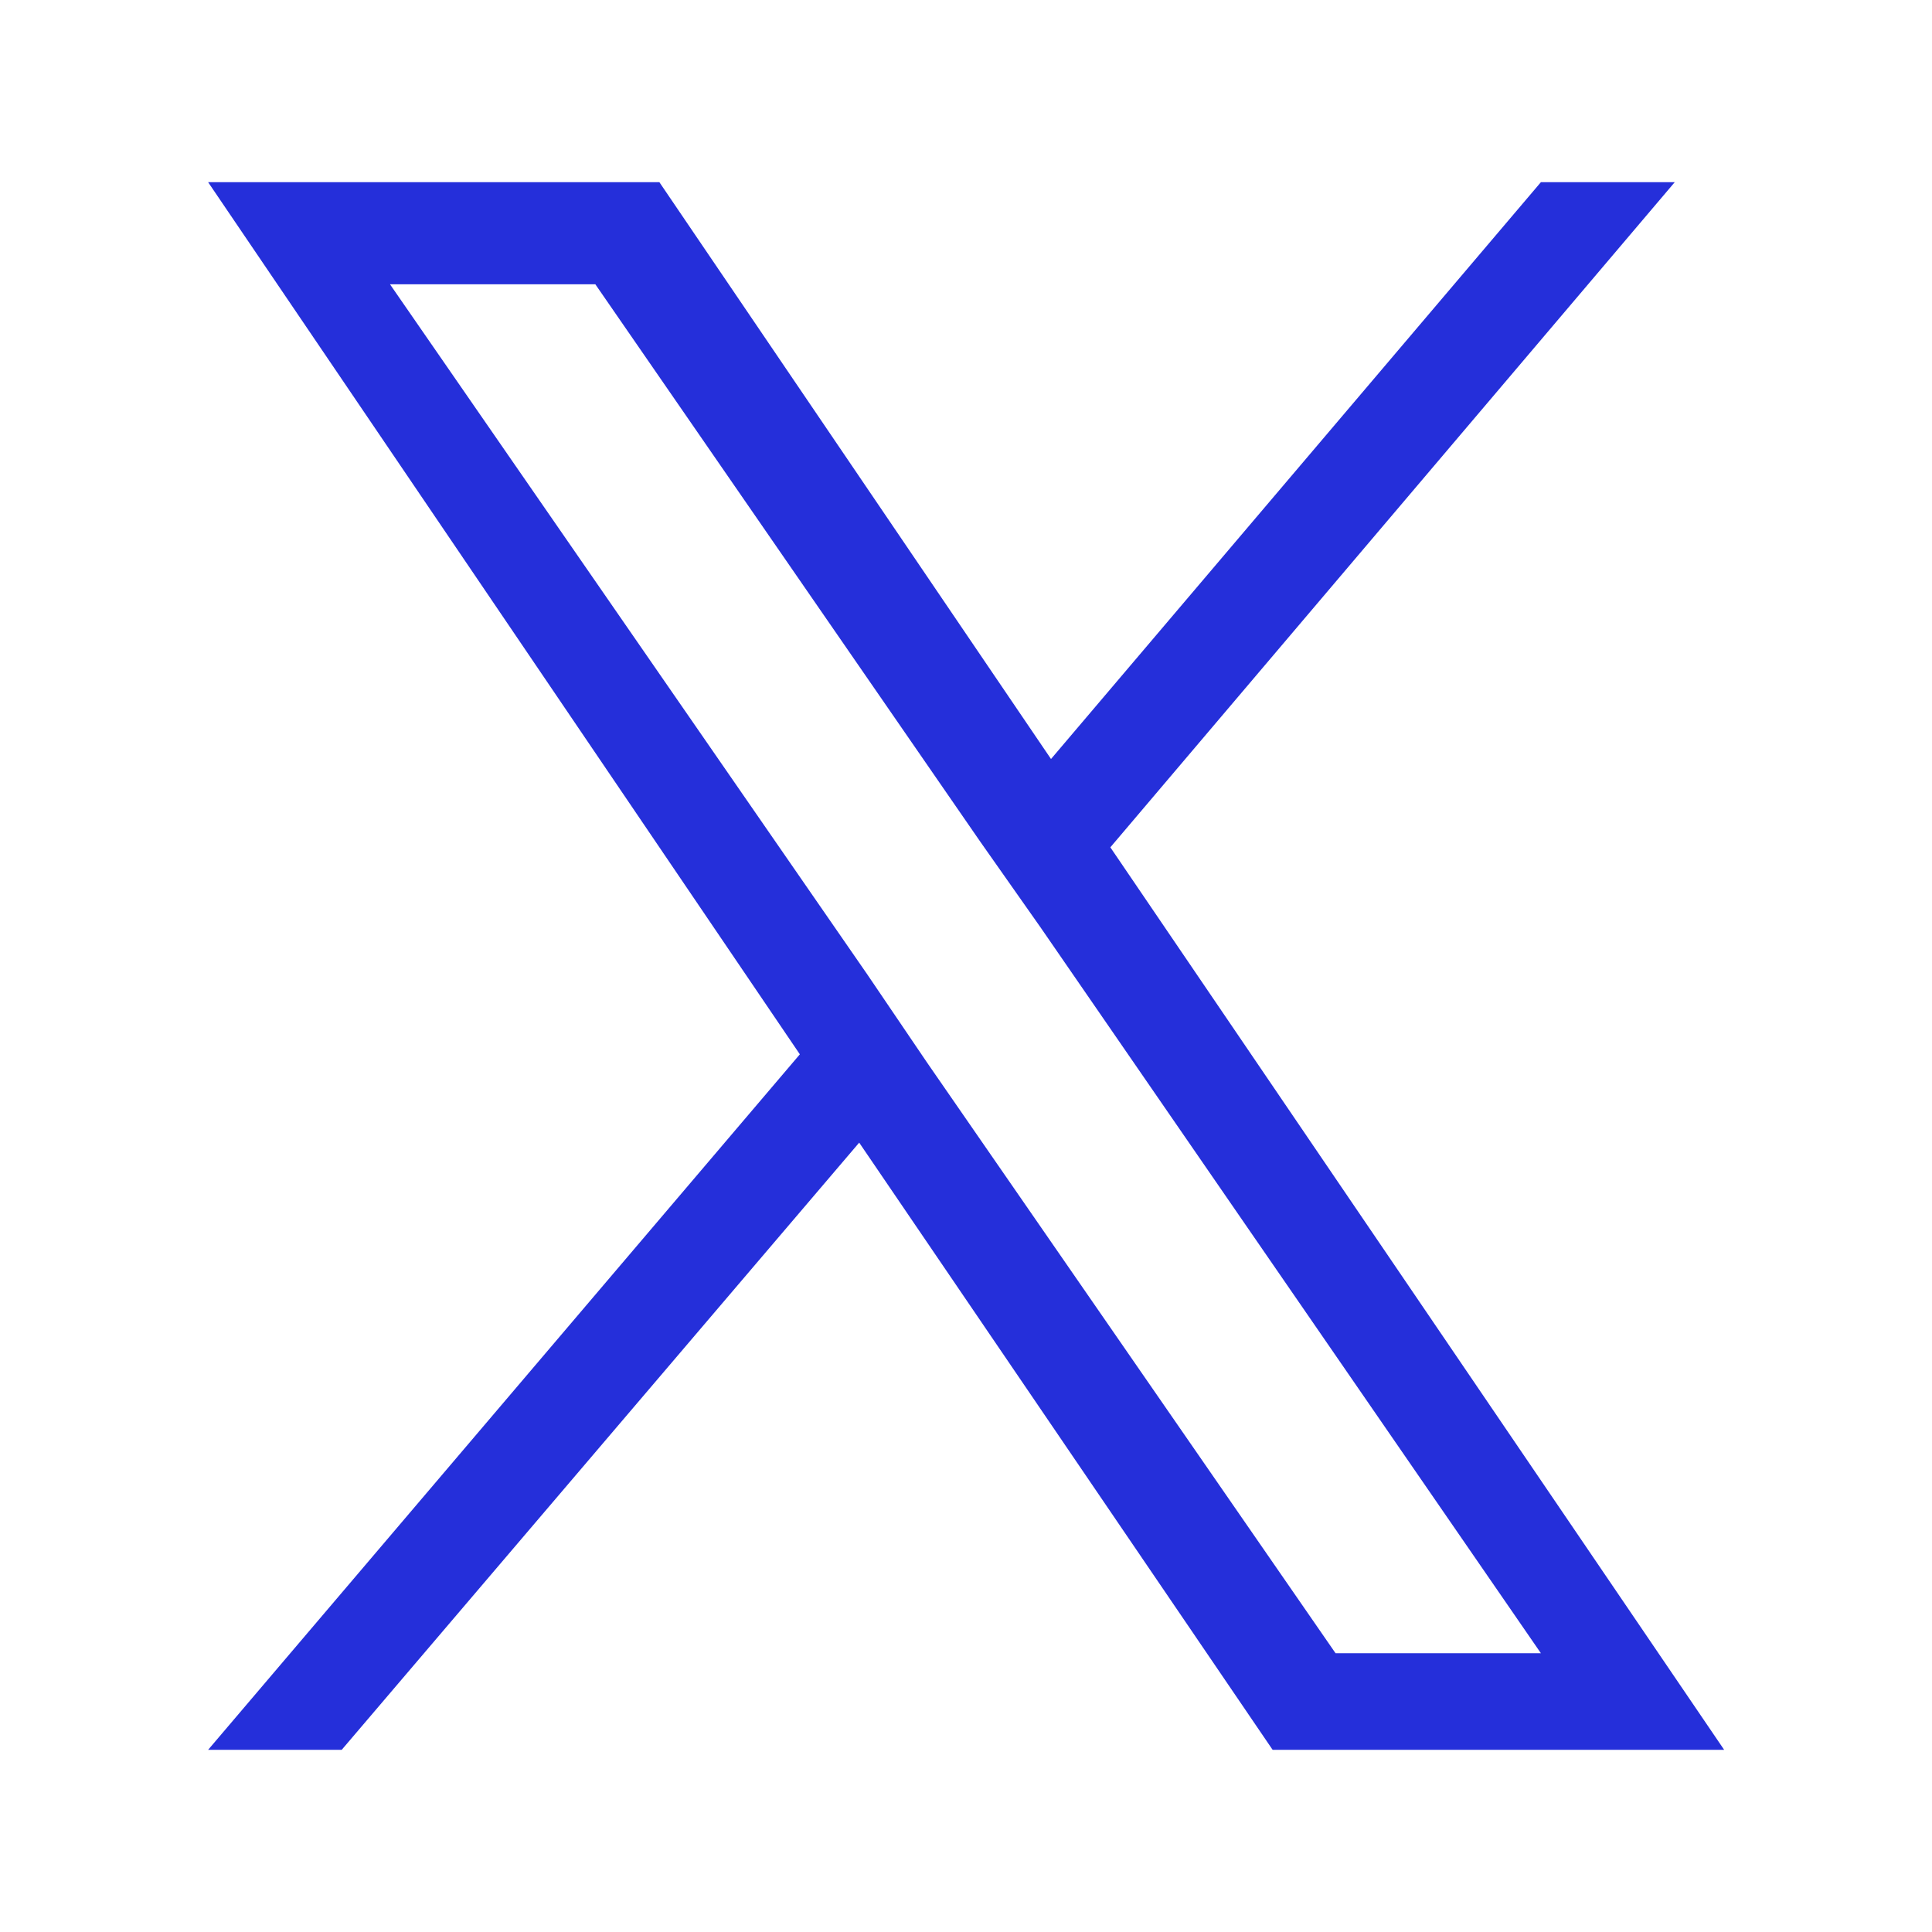
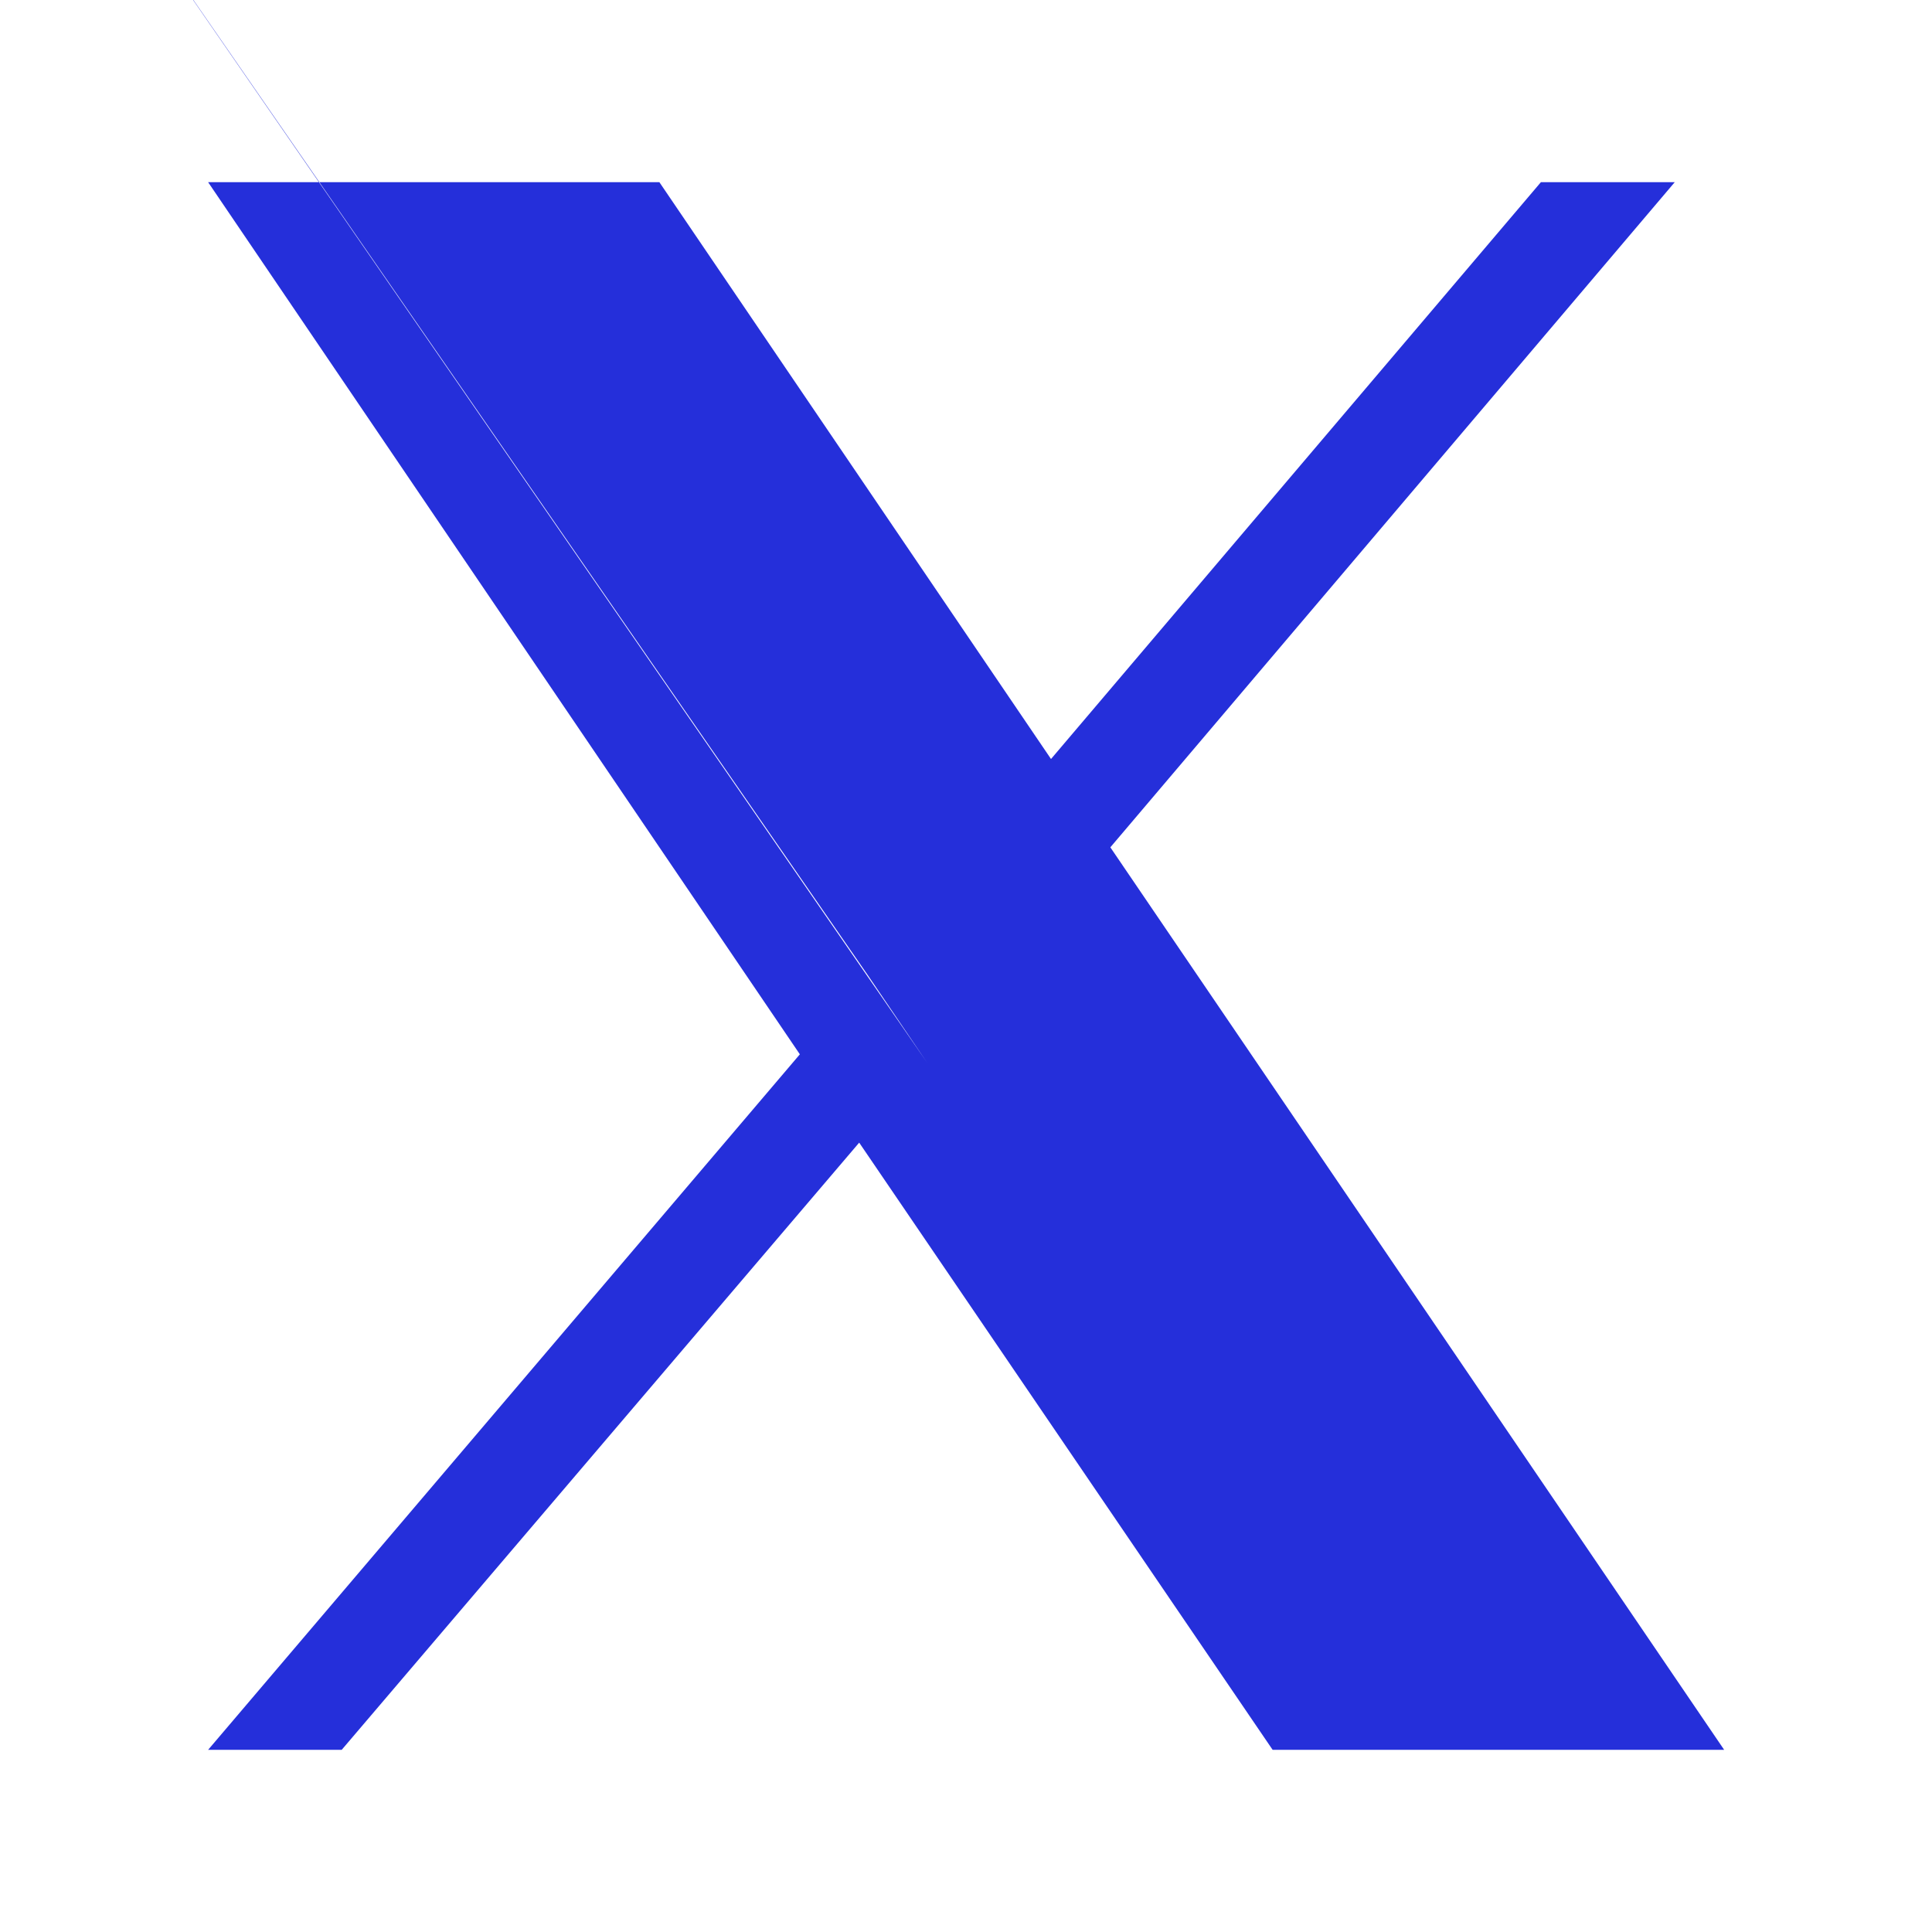
<svg xmlns="http://www.w3.org/2000/svg" width="70" height="70" viewBox="0 0 70 70">
  <defs>
    <style>
      .cls-1 {
        fill: #252fda;
        fill-rule: evenodd;
      }
    </style>
  </defs>
-   <path id="sns_x" class="cls-1" d="M1388.4,19369.6l20.45-24.1H1404l-17.75,20.9-14.19-20.9h-16.35l21.44,31.6-21.44,25.2h4.84l18.75-22,14.98,22h16.36l-22.24-32.7h0Zm-6.64,7.8-2.17-3.2-17.29-25h7.44l13.95,20.2,2.18,3.1,18.13,26.3h-7.44l-14.8-21.4h0Z" transform="translate(-1348.17 -19338.9)" />
+   <path id="sns_x" class="cls-1" d="M1388.4,19369.6l20.45-24.1H1404l-17.75,20.9-14.19-20.9h-16.35l21.44,31.6-21.44,25.2h4.84l18.75-22,14.98,22h16.36l-22.24-32.7h0Zm-6.64,7.8-2.17-3.2-17.29-25h7.44h-7.44l-14.8-21.4h0Z" transform="translate(-1348.17 -19338.9)" />
</svg>